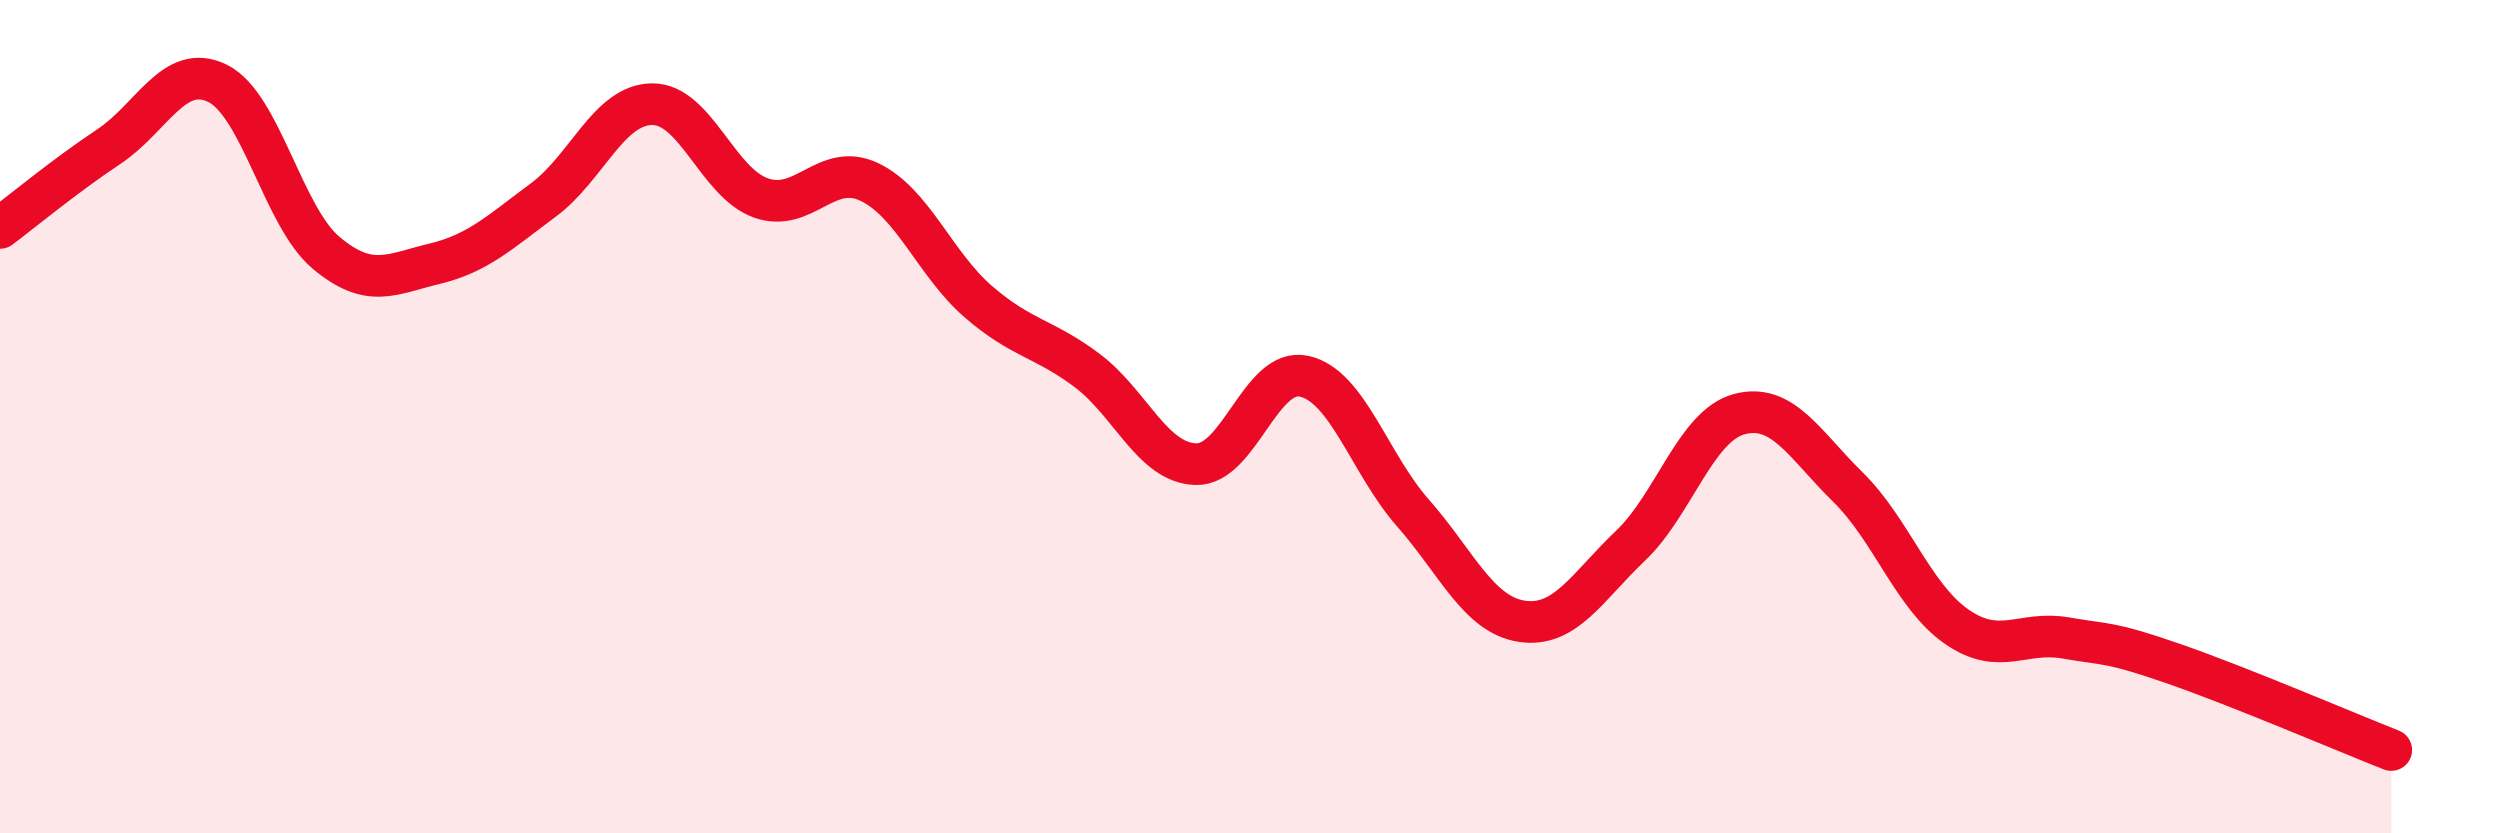
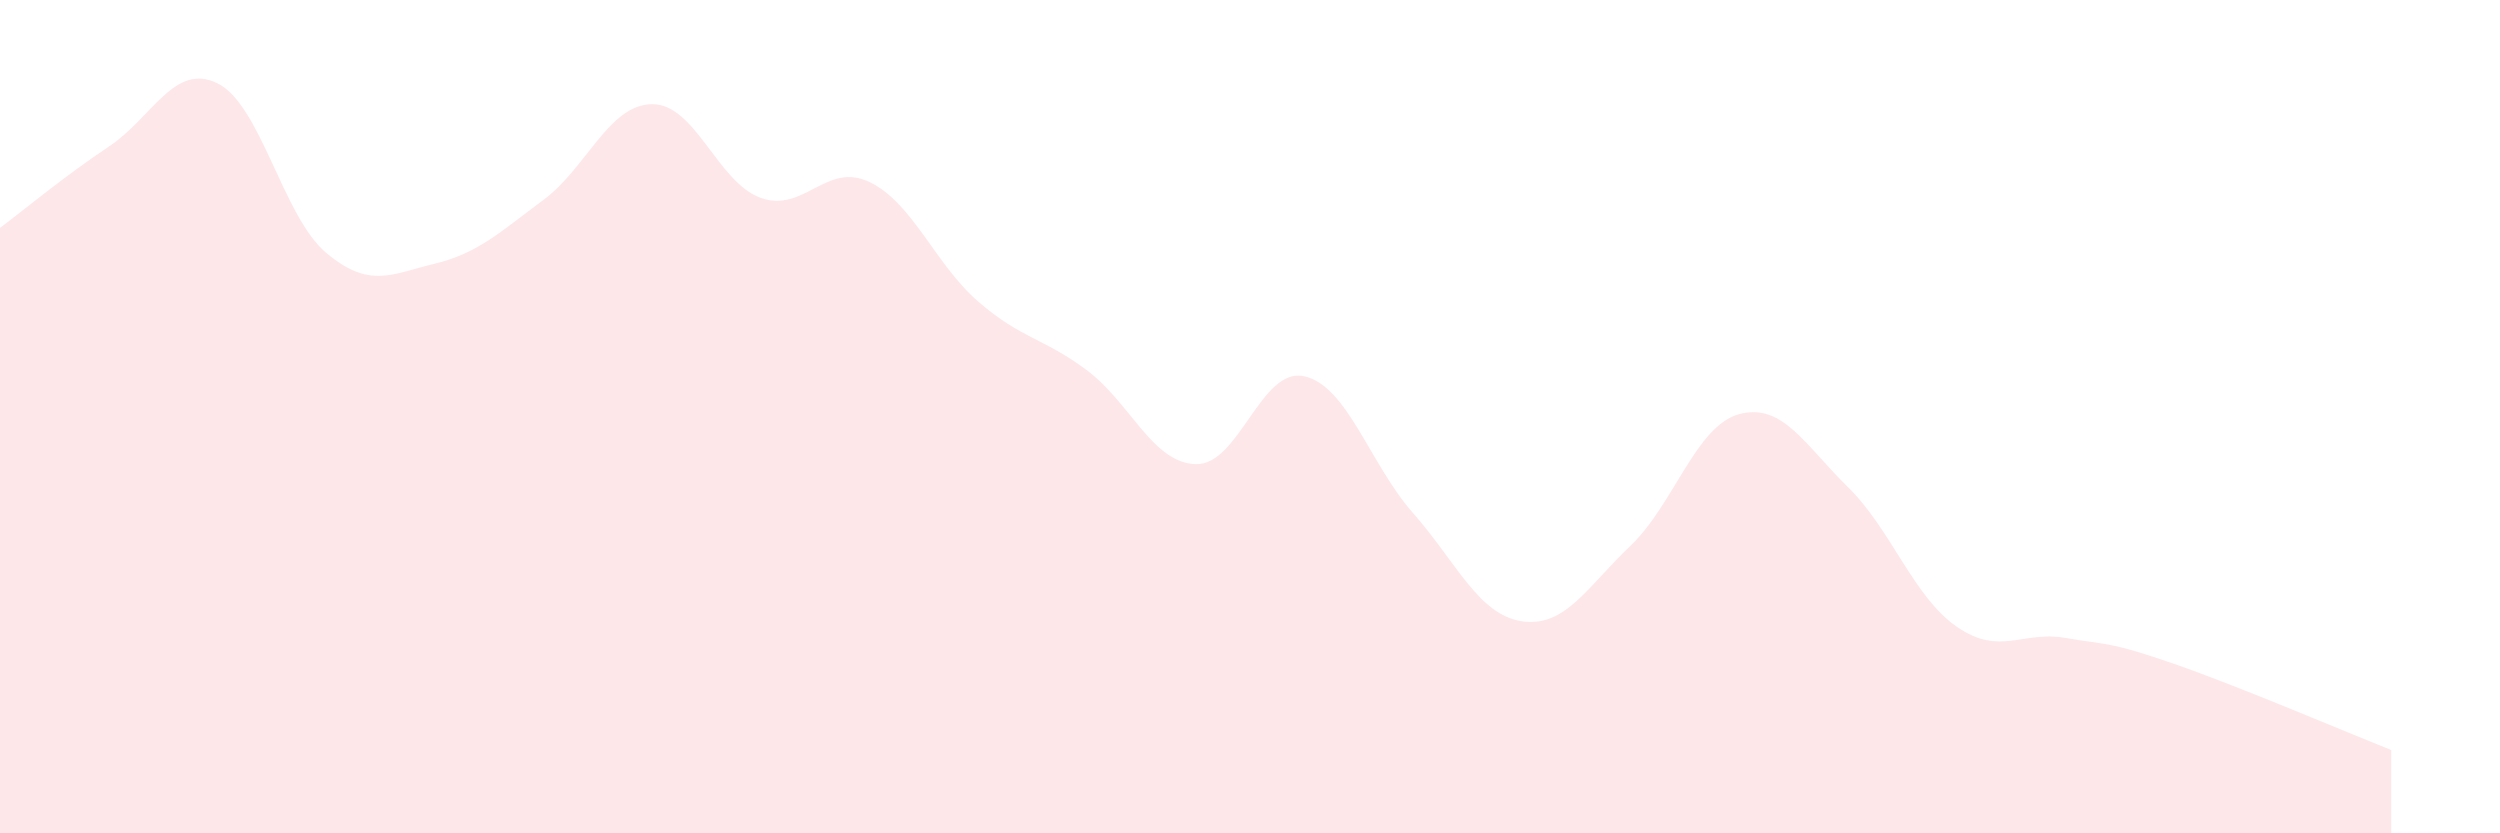
<svg xmlns="http://www.w3.org/2000/svg" width="60" height="20" viewBox="0 0 60 20">
  <path d="M 0,5.47 C 0.52,5.08 1.57,4.21 2.61,3.52 C 3.65,2.83 4.18,1.49 5.22,2 C 6.26,2.51 6.79,5.2 7.83,6.07 C 8.87,6.94 9.39,6.58 10.43,6.33 C 11.47,6.08 12,5.57 13.04,4.8 C 14.08,4.03 14.61,2.51 15.65,2.5 C 16.69,2.49 17.22,4.38 18.26,4.75 C 19.3,5.12 19.83,3.87 20.87,4.37 C 21.91,4.87 22.44,6.34 23.48,7.24 C 24.52,8.14 25.05,8.11 26.09,8.89 C 27.13,9.67 27.66,11.11 28.7,11.14 C 29.74,11.17 30.26,8.8 31.3,9.03 C 32.34,9.26 32.87,11.13 33.91,12.31 C 34.95,13.49 35.48,14.75 36.52,14.91 C 37.56,15.07 38.09,14.09 39.13,13.1 C 40.17,12.11 40.7,10.22 41.74,9.94 C 42.78,9.66 43.31,10.67 44.35,11.69 C 45.39,12.71 45.92,14.32 46.96,15.04 C 48,15.76 48.53,15.13 49.57,15.31 C 50.61,15.49 50.61,15.39 52.17,15.93 C 53.73,16.47 56.35,17.59 57.39,18L57.39 20L0 20Z" fill="#EB0A25" opacity="0.1" stroke-linecap="round" stroke-linejoin="round" />
-   <path d="M 0,5.47 C 0.52,5.08 1.57,4.21 2.61,3.52 C 3.65,2.83 4.18,1.49 5.22,2 C 6.26,2.51 6.79,5.2 7.83,6.07 C 8.87,6.94 9.39,6.58 10.43,6.33 C 11.47,6.08 12,5.57 13.04,4.8 C 14.08,4.03 14.61,2.51 15.65,2.5 C 16.69,2.49 17.22,4.38 18.26,4.75 C 19.3,5.12 19.83,3.87 20.87,4.37 C 21.91,4.87 22.44,6.34 23.48,7.24 C 24.52,8.14 25.05,8.11 26.09,8.89 C 27.13,9.67 27.66,11.11 28.7,11.14 C 29.74,11.17 30.26,8.8 31.3,9.03 C 32.34,9.26 32.87,11.13 33.91,12.31 C 34.95,13.49 35.48,14.75 36.52,14.91 C 37.56,15.07 38.09,14.09 39.13,13.1 C 40.17,12.11 40.7,10.22 41.74,9.94 C 42.78,9.66 43.31,10.67 44.35,11.69 C 45.39,12.71 45.92,14.32 46.96,15.04 C 48,15.76 48.53,15.13 49.57,15.31 C 50.61,15.49 50.61,15.39 52.17,15.93 C 53.73,16.47 56.35,17.59 57.39,18" stroke="#EB0A25" stroke-width="1" fill="none" stroke-linecap="round" stroke-linejoin="round" />
</svg>